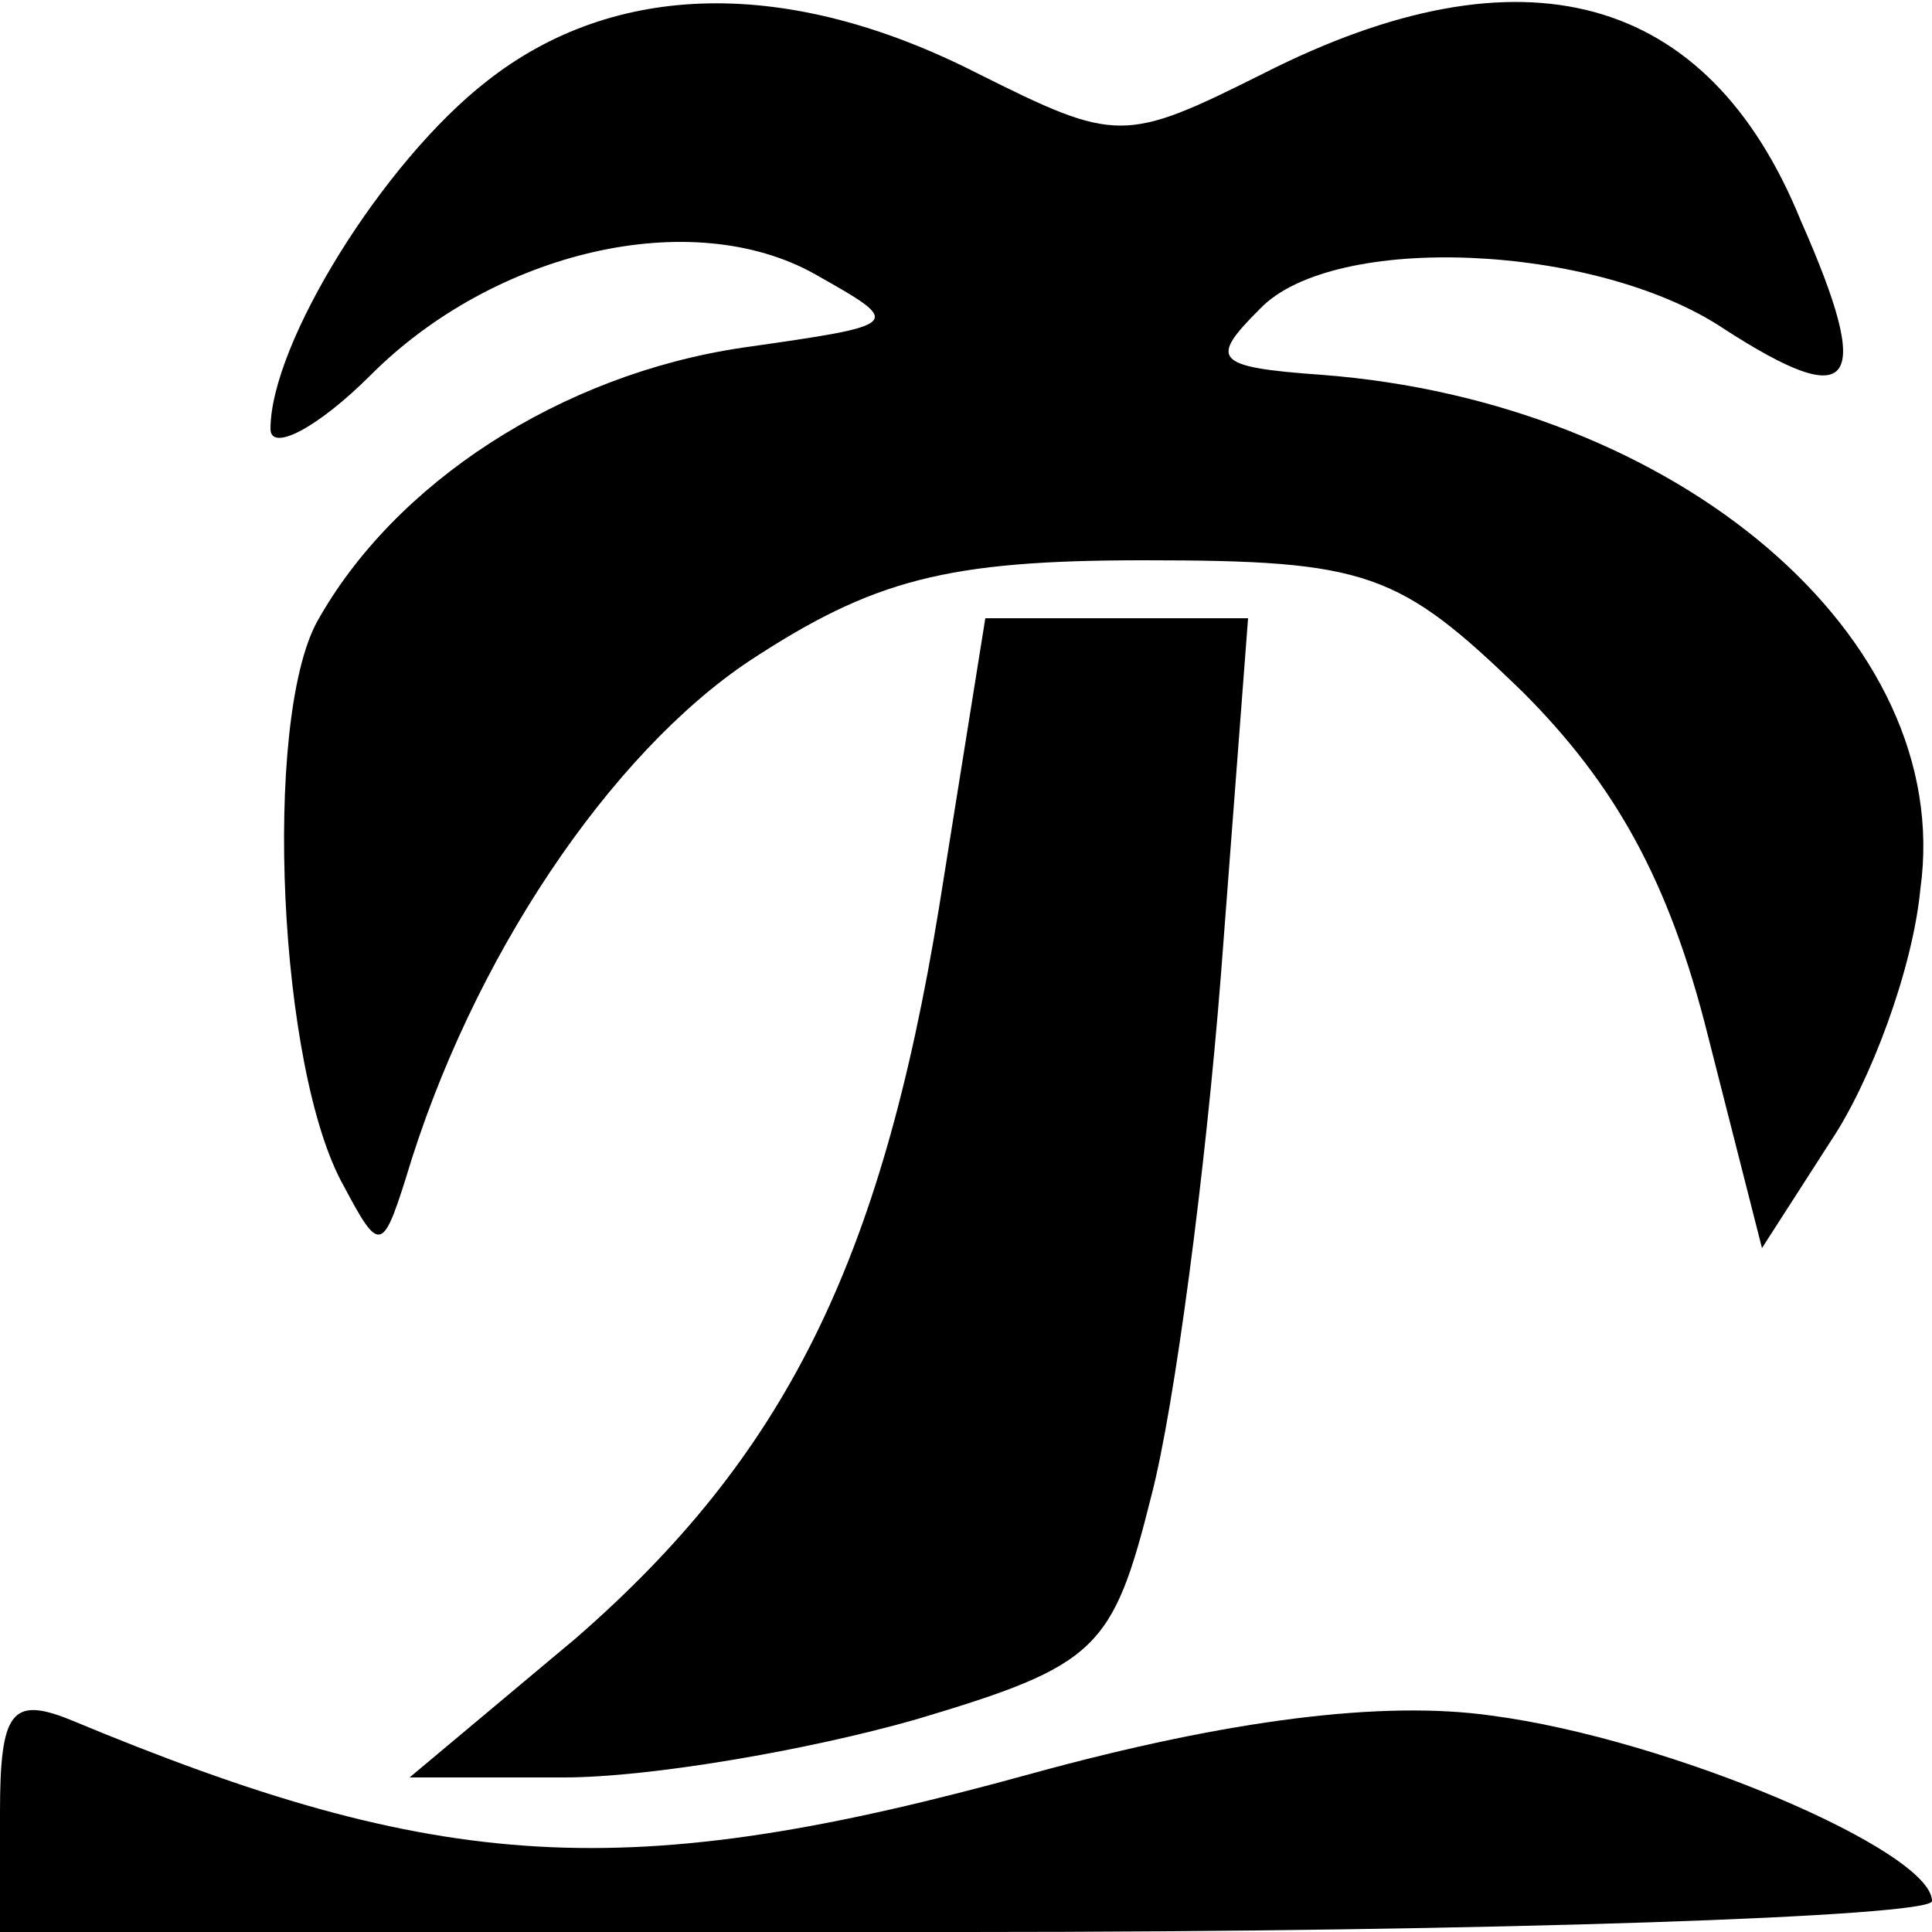
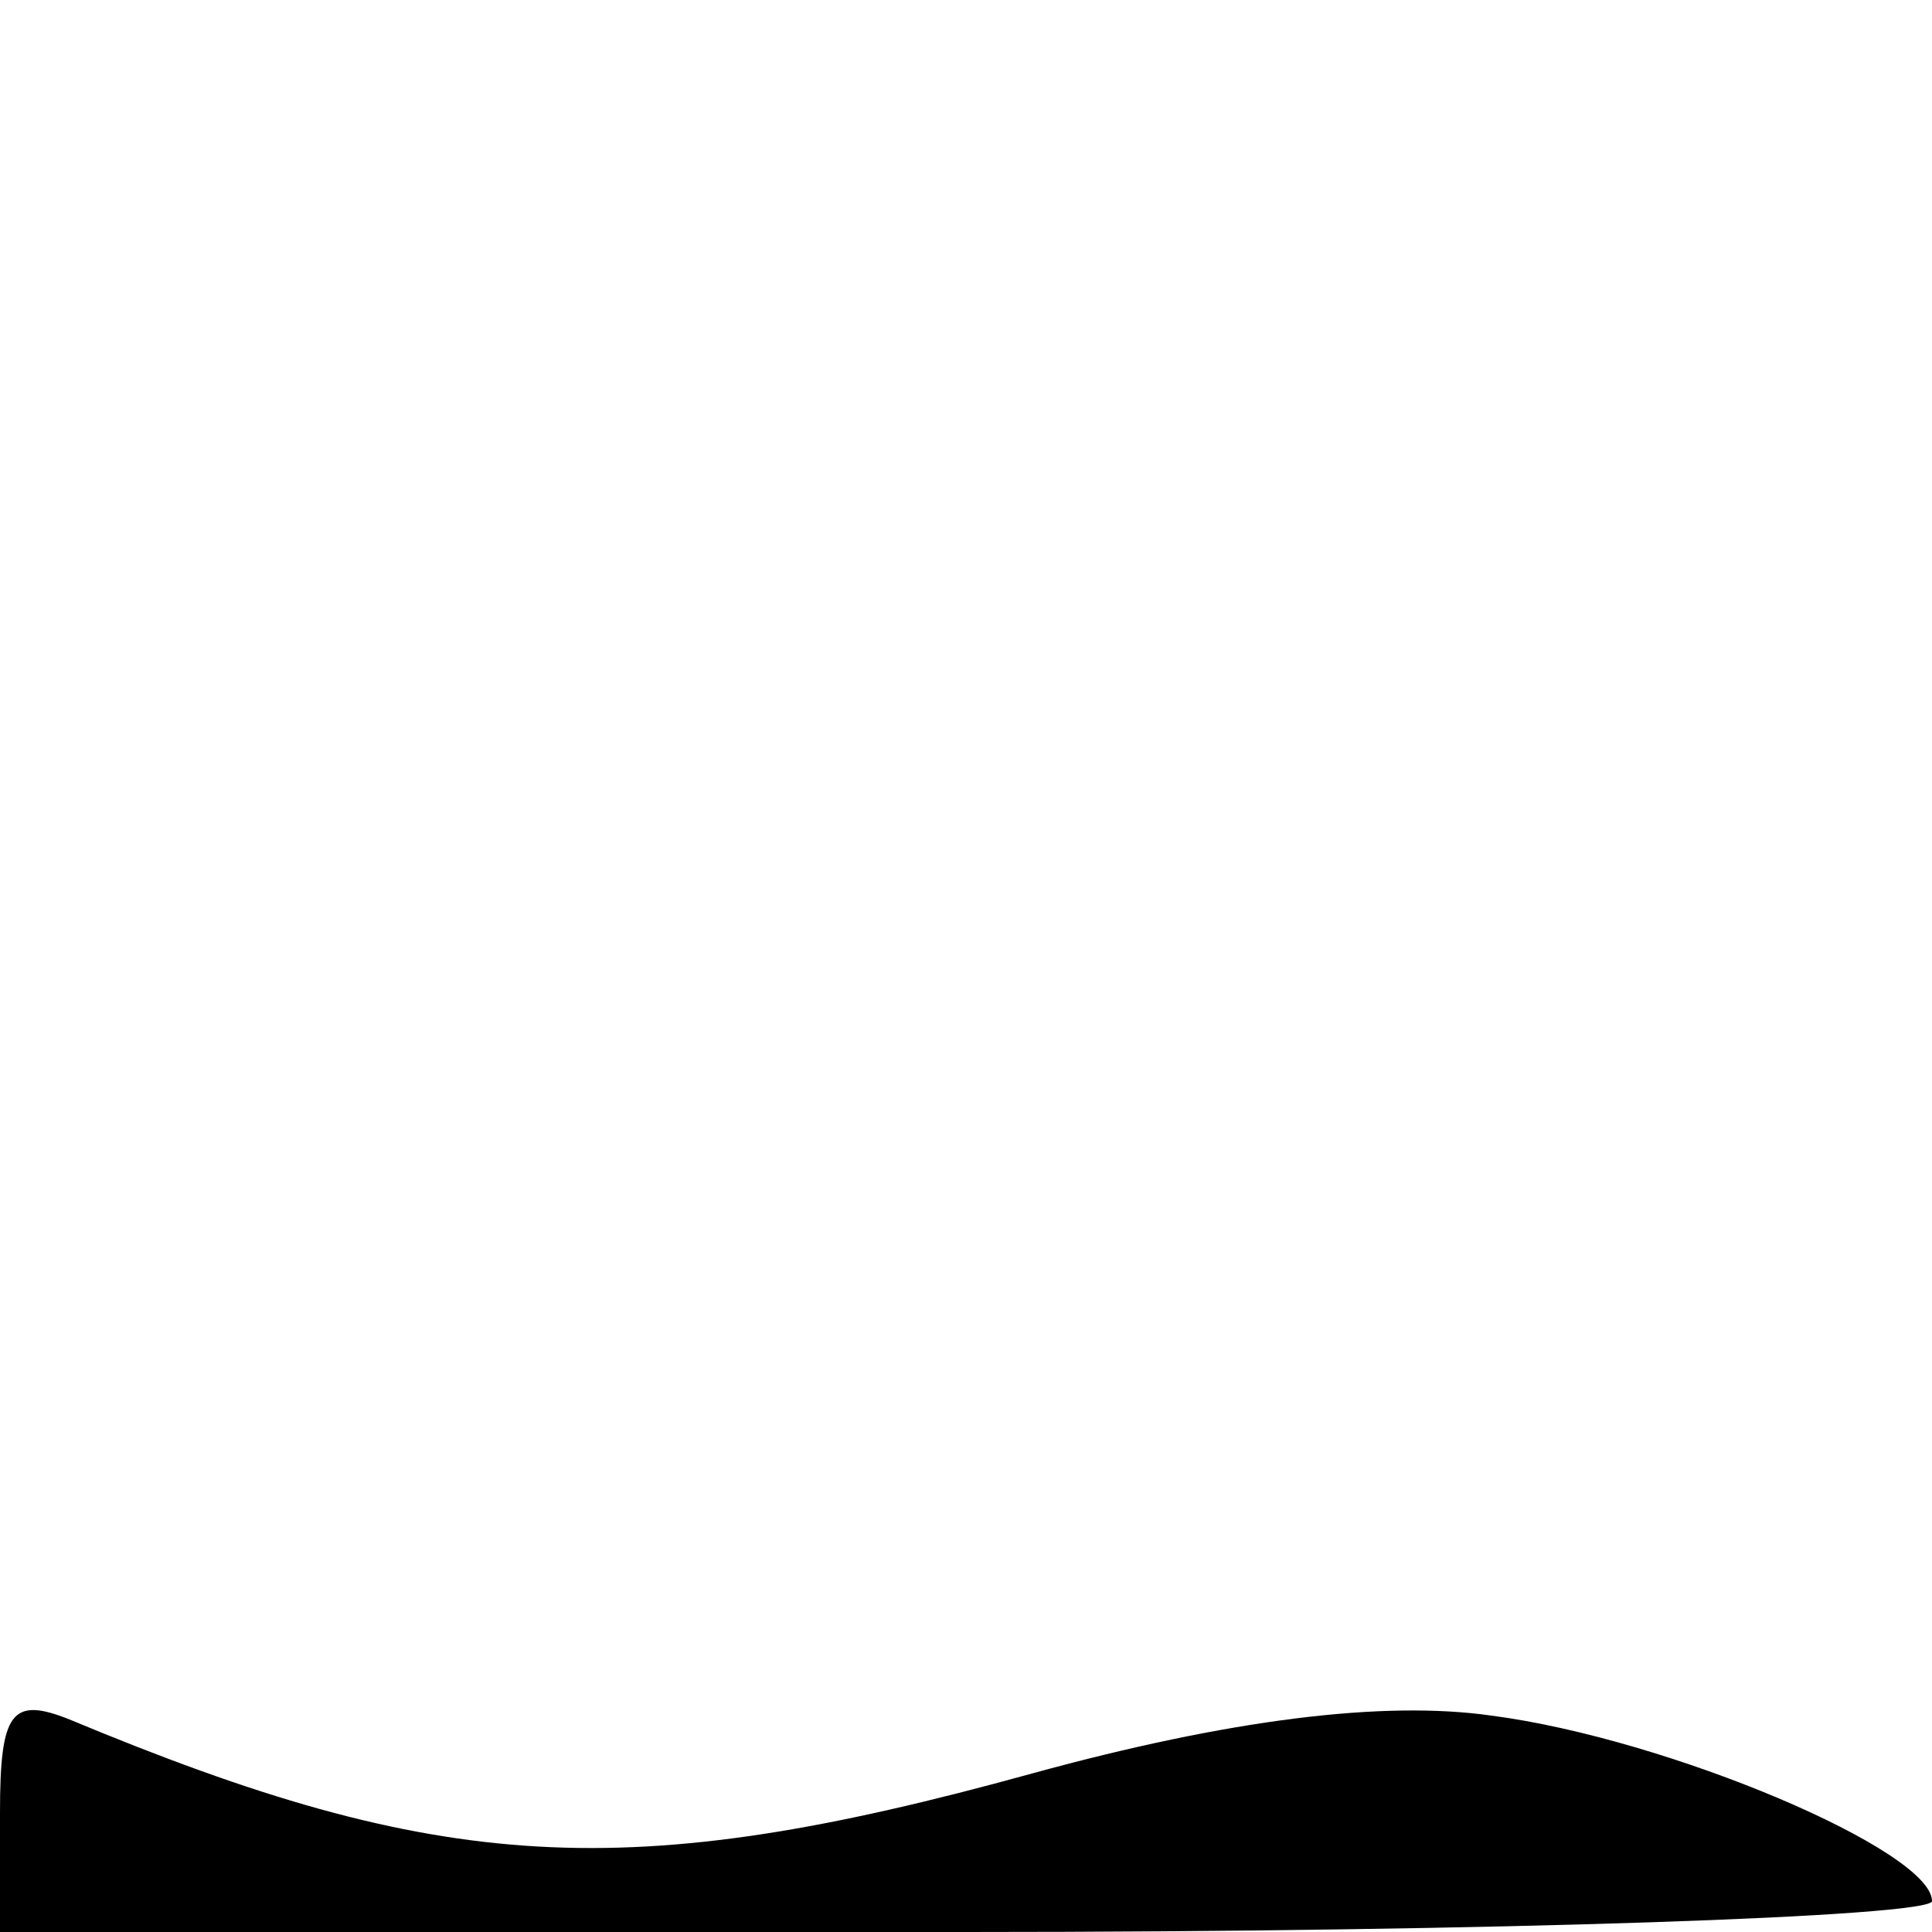
<svg xmlns="http://www.w3.org/2000/svg" version="1.0" width="50pt" height="50pt" viewBox="0 0 50 50" preserveAspectRatio="xMidYMid meet">
  <g transform="translate(0,50) scale(0.1,-0.1)" fill="#000000" stroke="none">
-     <path d="M126 479 c-27 -21 -56 -68 -56 -90 0 -6 12 0 26 14 32 32 83 44 115 26 23 -13 23 -13 -19 -19 -47 -7 -90 -35 -110 -71 -14 -26 -10 -116 7 -146 9 -17 10 -17 16 2 17 57 53 110 89 134 32 21 51 26 102 26 58 0 66 -3 98 -34 24 -24 38 -49 48 -89 l14 -55 18 28 c10 15 21 44 23 65 9 65 -63 126 -155 133 -28 2 -29 4 -16 17 19 20 87 17 120 -5 34 -22 39 -15 20 28 -24 59 -72 72 -139 38 -36 -18 -38 -18 -74 0 -49 25 -94 24 -127 -2z" />
-     <path d="M243 265 c-15 -92 -40 -142 -94 -189 l-43 -36 40 0 c22 0 63 7 91 15 47 14 51 18 61 58 6 23 14 84 18 135 l7 92 -34 0 -34 0 -12 -75z" />
    <path d="M0 31 l0 -31 250 0 c138 0 250 4 250 8 0 13 -68 42 -114 48 -28 4 -68 -1 -119 -15 -105 -29 -153 -26 -249 14 -15 6 -18 2 -18 -24z" />
  </g>
</svg>